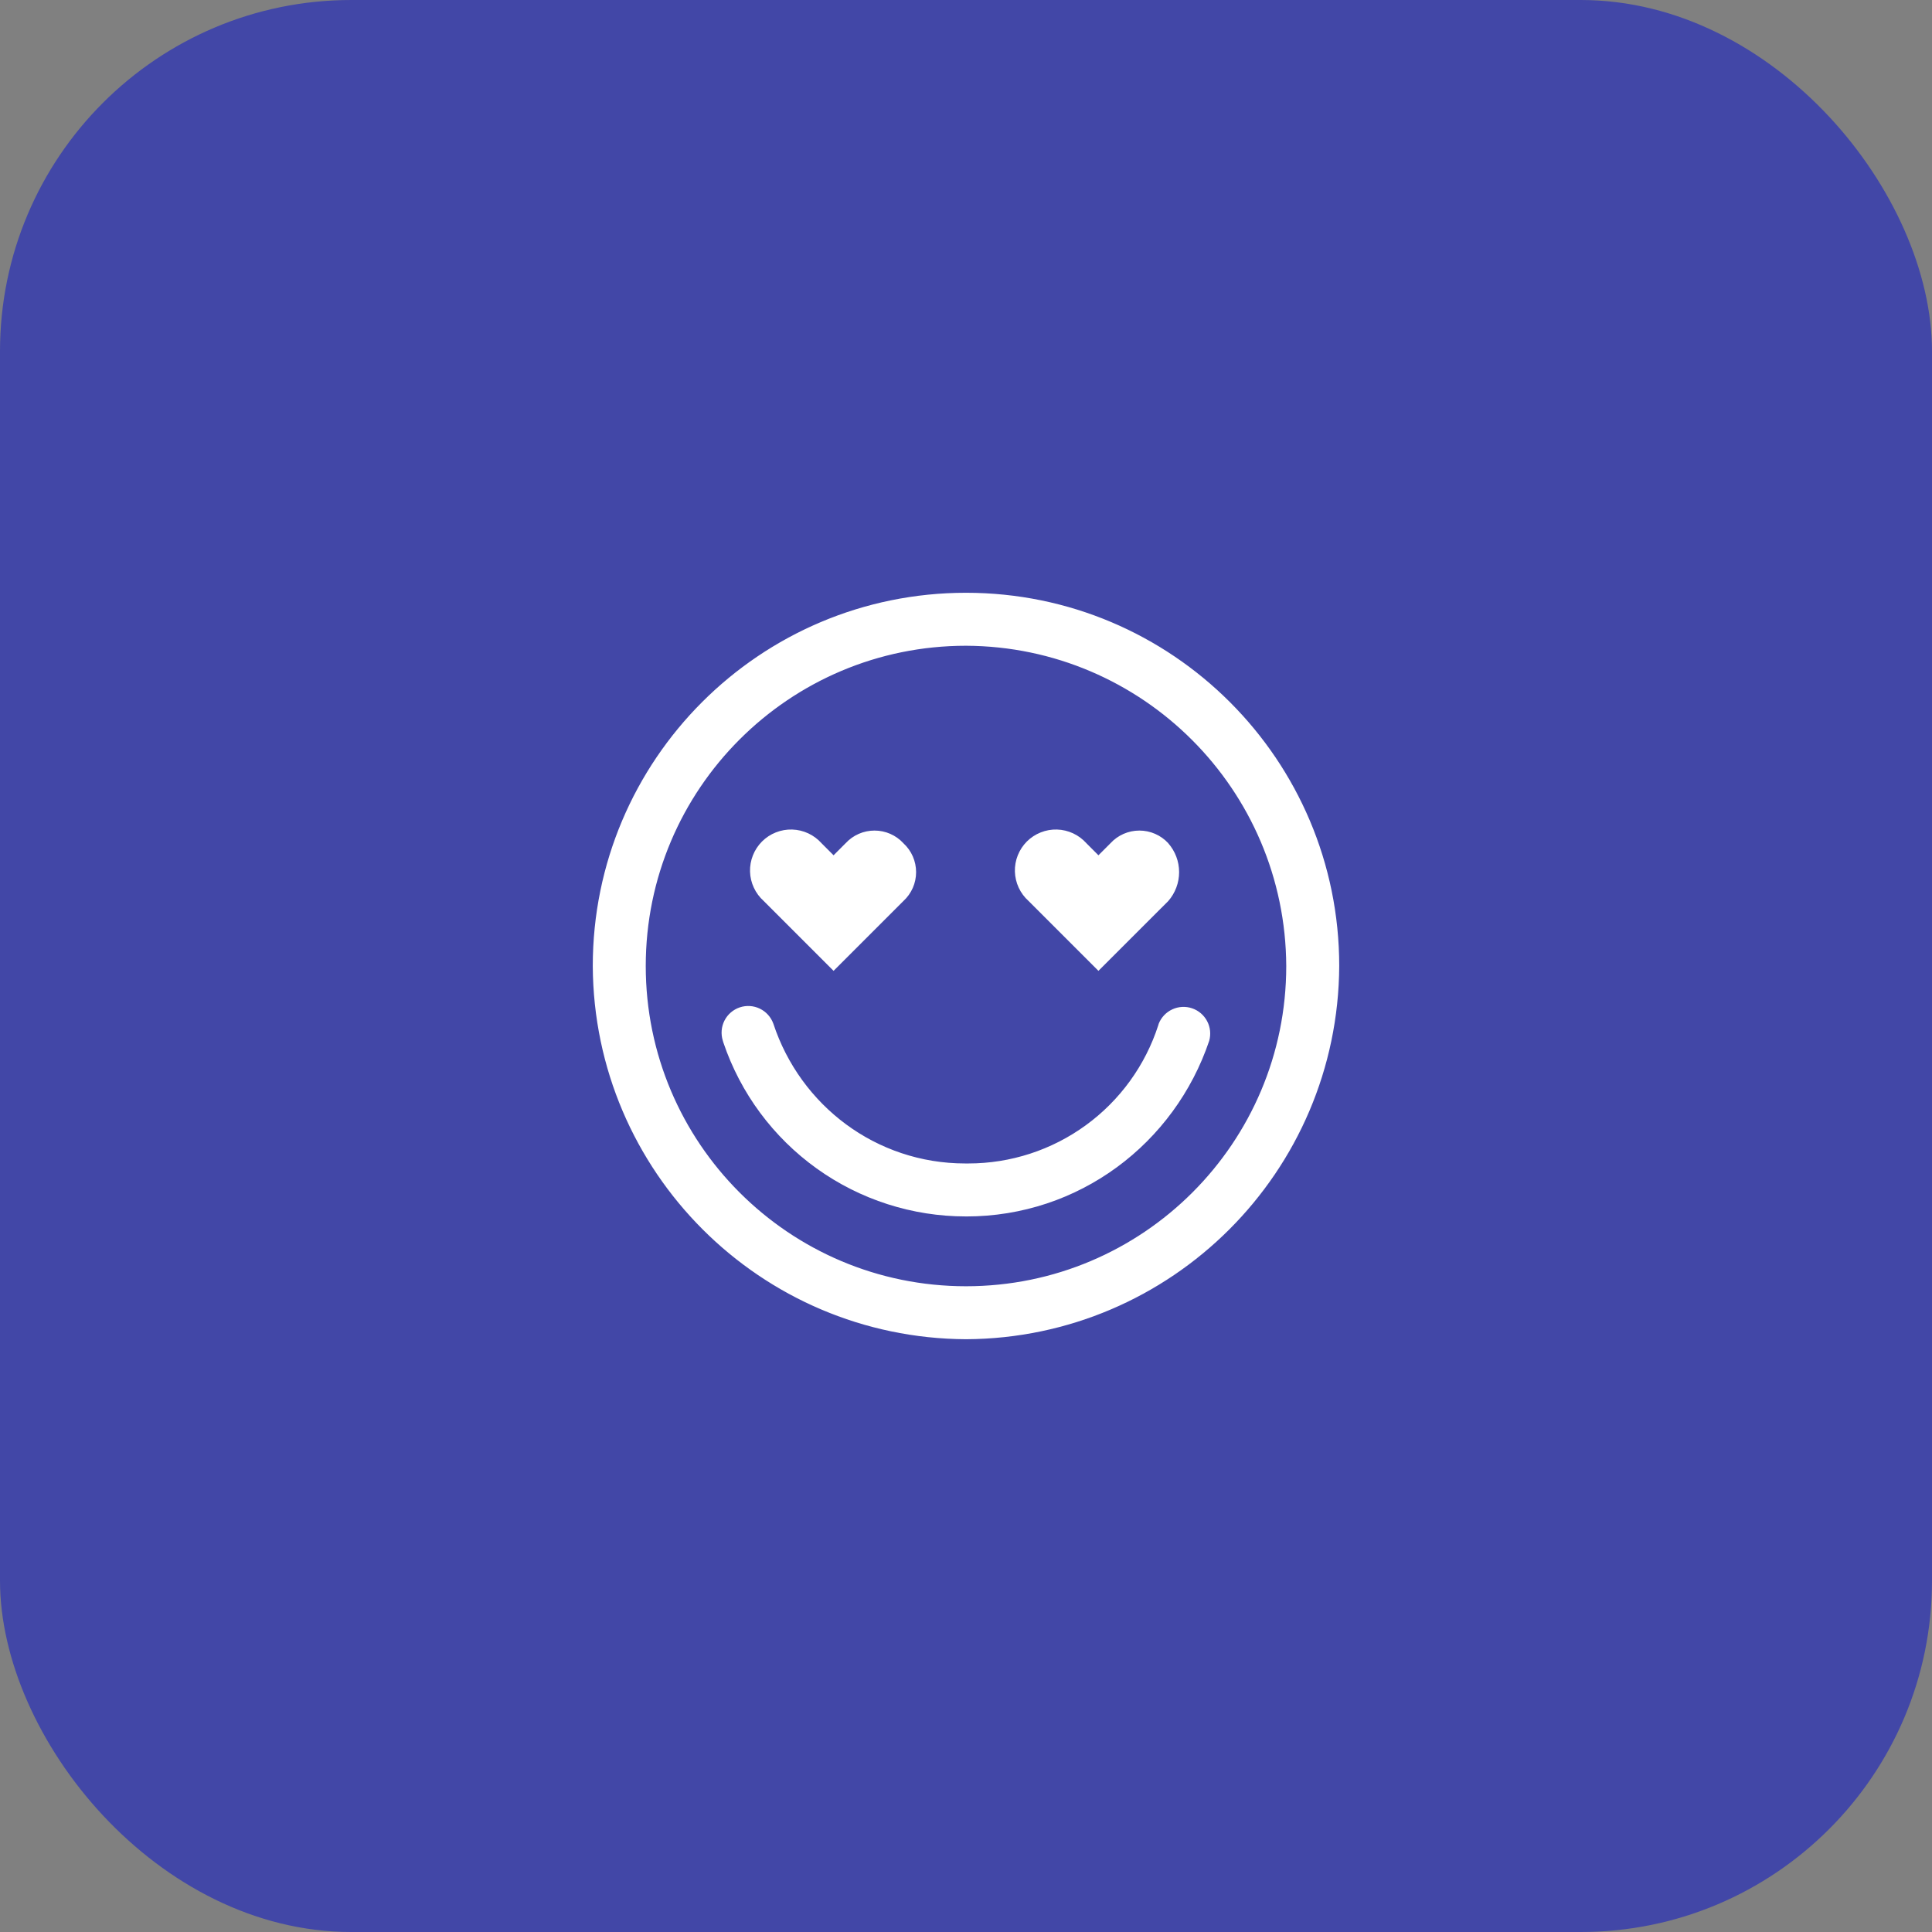
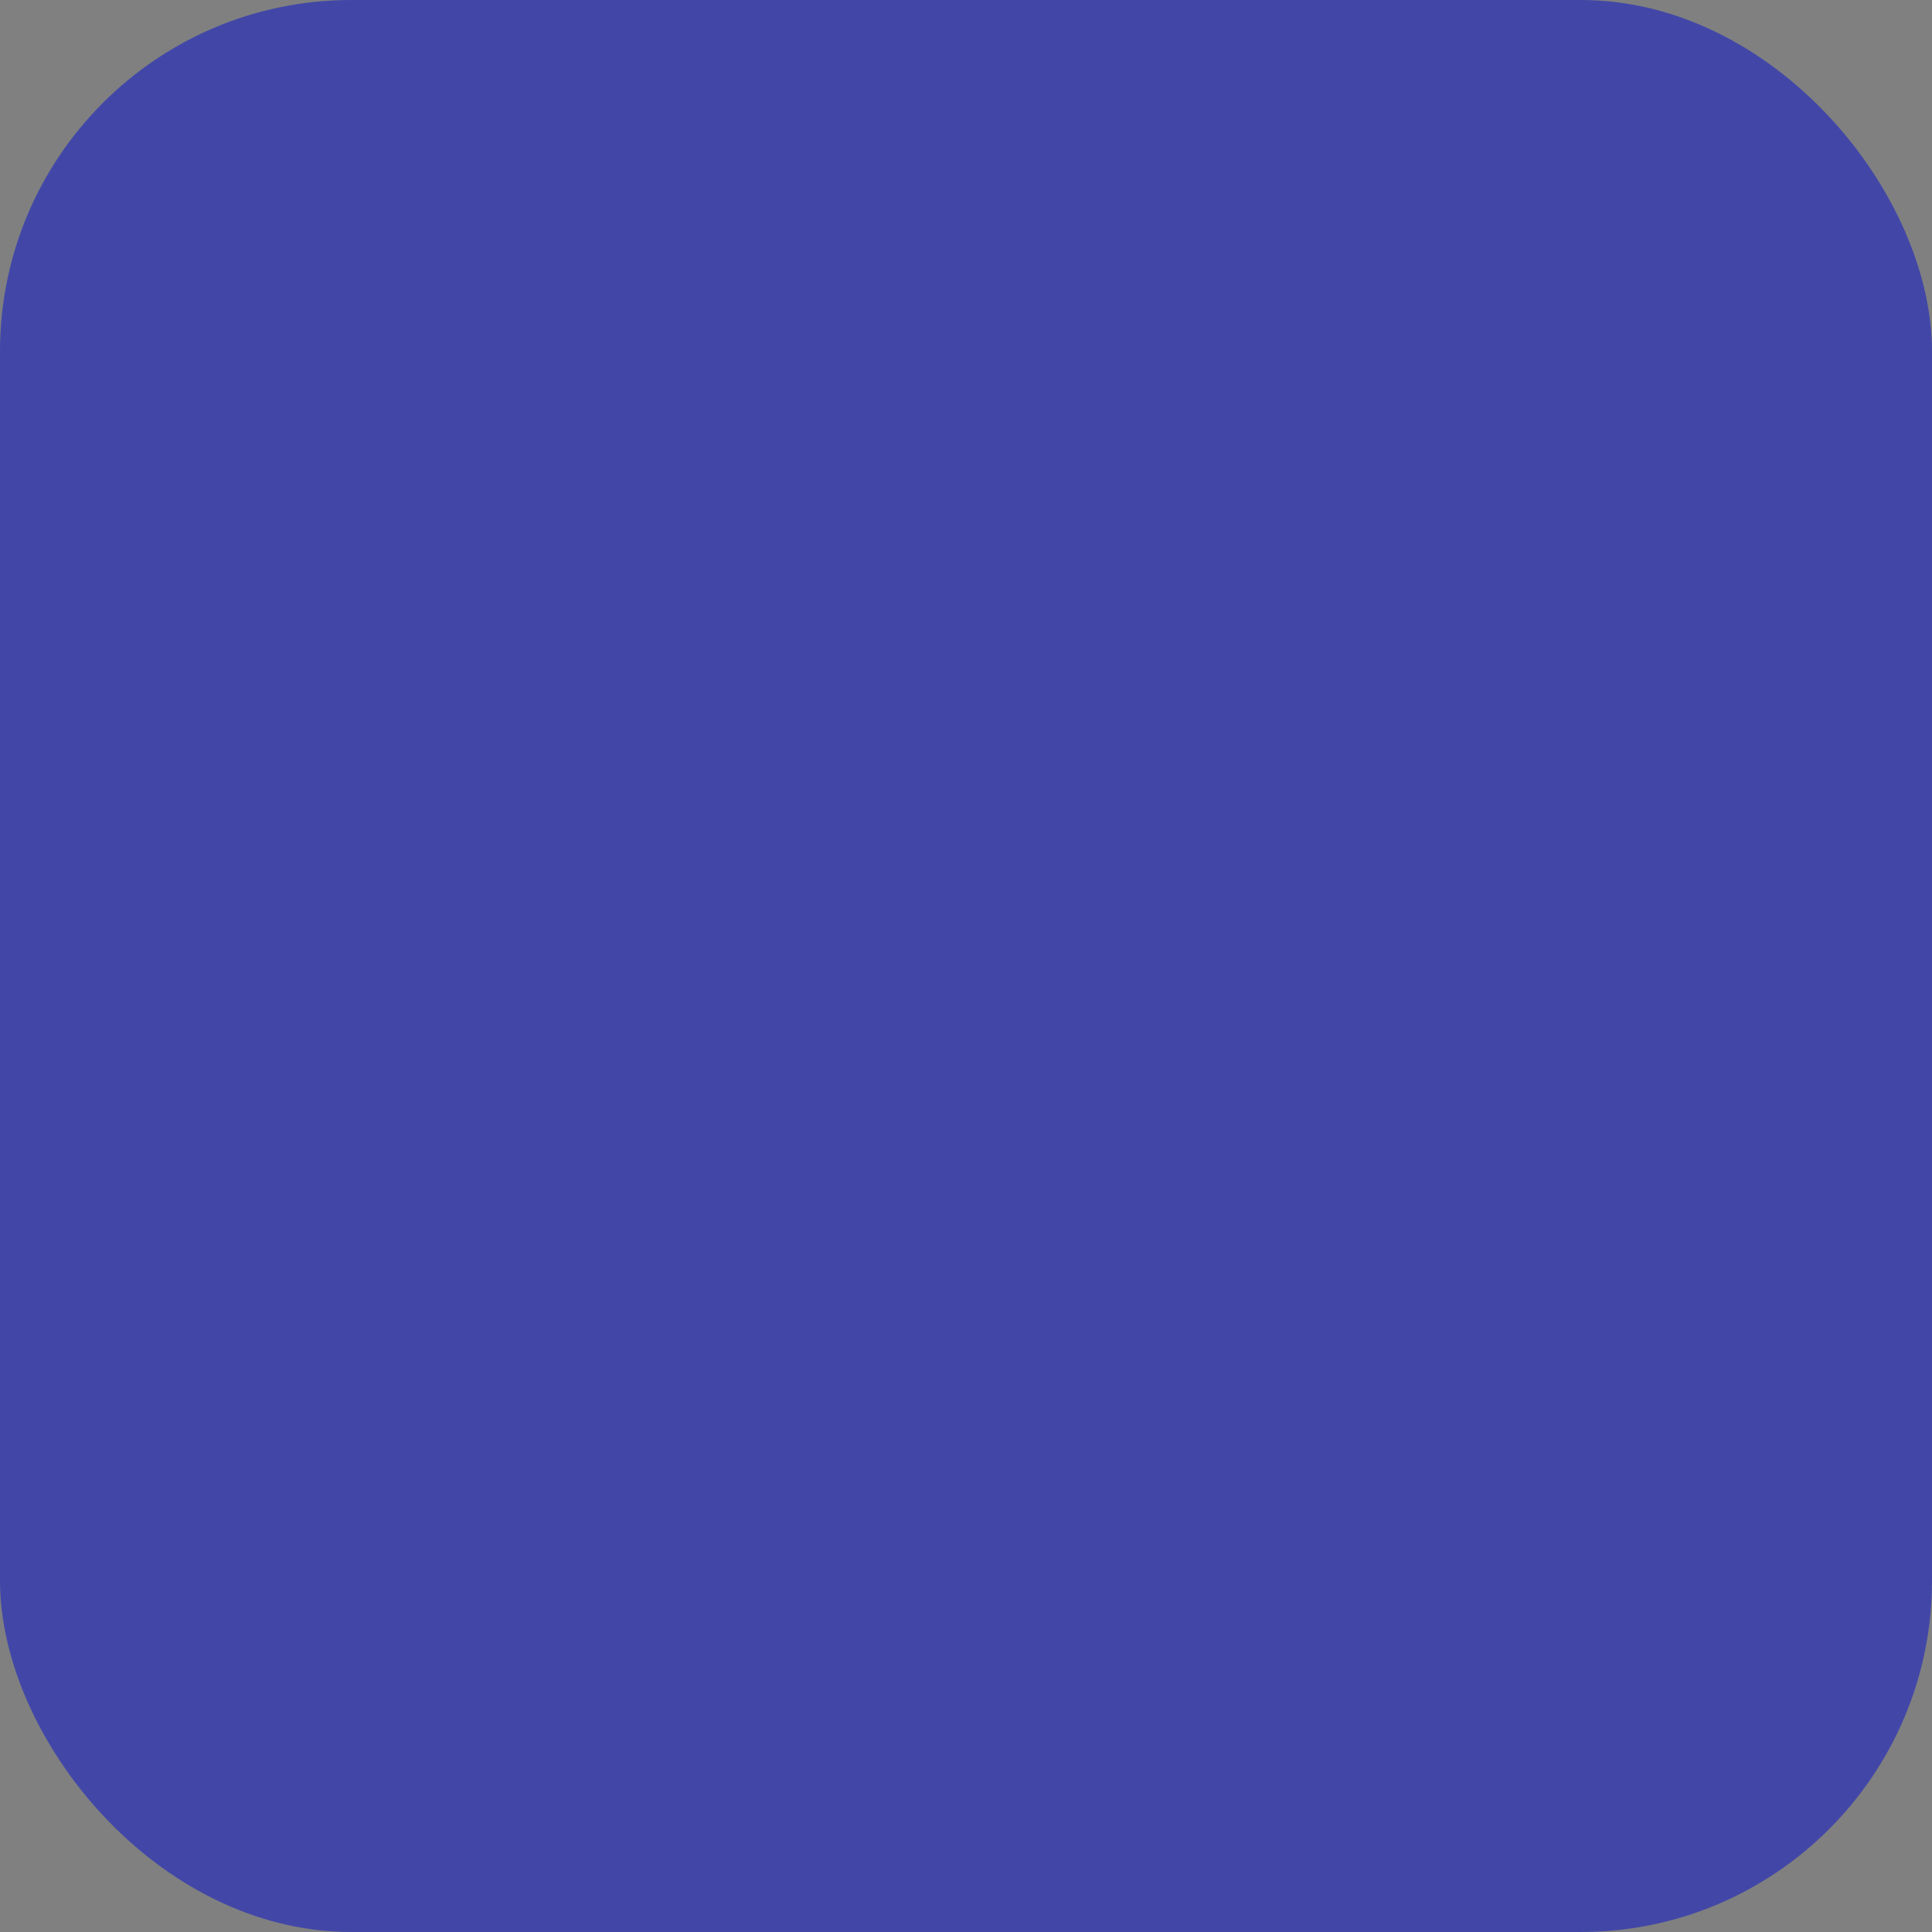
<svg xmlns="http://www.w3.org/2000/svg" width="88" height="88" viewBox="0 0 88 88" fill="none">
  <rect x="0" y="0" width="88" height="88" fill="#808080" stroke="none" />
  <rect width="88" height="88" rx="16" fill="#4247A7" />
  <g clip-path="url(#clip0_1006_7712)">
-     <path d="M44 28.864C35.64 28.864 28.864 35.64 28.864 44C28.864 52.36 35.64 59.136 44 59.136C52.36 59.136 59.136 52.36 59.136 44C59.119 35.647 52.353 28.881 44.001 28.864H44ZM44 60.452C34.913 60.452 27.548 53.087 27.548 44C27.548 34.914 34.913 27.548 44 27.548C53.087 27.548 60.452 34.914 60.452 44V44.021C60.452 53.095 53.096 60.45 44.023 60.45H44H44.001L44 60.452Z" fill="white" />
    <path d="M44 61C34.63 60.952 27.048 53.37 27 44.004V44C27 34.612 34.612 27 44 27C53.388 27 61 34.612 61 44C60.952 53.37 53.37 60.952 44.004 61H44ZM44 28.096C35.217 28.096 28.096 35.217 28.096 44C28.096 52.783 35.217 59.904 44 59.904C52.783 59.904 59.904 52.783 59.904 44C59.898 35.219 52.781 28.104 44.001 28.096H44ZM44 59.684C35.339 59.684 28.316 52.661 28.316 44C28.316 35.339 35.339 28.316 44 28.316C52.673 28.346 59.702 35.337 59.793 43.992V44C59.701 52.663 52.671 59.654 44.003 59.684H44ZM44 29.413C35.943 29.413 29.413 35.943 29.413 44C29.413 52.057 35.943 58.587 44 58.587C52.057 58.587 58.587 52.057 58.587 44C58.551 35.959 52.042 29.449 44.004 29.413H44.001H44Z" fill="white" />
-     <path d="M44 54.859H43.996C41.684 54.858 39.429 54.136 37.547 52.794C35.664 51.451 34.247 49.555 33.494 47.369L33.471 47.291C33.43 47.132 33.453 46.964 33.535 46.822C33.617 46.679 33.752 46.575 33.91 46.532C34.068 46.488 34.236 46.508 34.38 46.588C34.523 46.668 34.629 46.8 34.675 46.958L34.677 46.962C35.976 50.878 39.605 53.653 43.884 53.653L44.006 53.652H44H44.016C46.06 53.652 48.054 53.014 49.718 51.827C51.383 50.64 52.636 48.963 53.302 47.03L53.323 46.961C53.341 46.878 53.377 46.8 53.426 46.731C53.476 46.662 53.539 46.603 53.612 46.56C53.684 46.516 53.765 46.487 53.849 46.476C53.934 46.465 54.019 46.47 54.101 46.493C54.183 46.515 54.259 46.554 54.325 46.608C54.392 46.66 54.447 46.727 54.487 46.801C54.527 46.876 54.551 46.959 54.558 47.043C54.565 47.128 54.555 47.213 54.529 47.294L54.53 47.289C53.007 51.725 48.872 54.857 44.004 54.857H44V54.859Z" fill="white" />
    <path d="M44 55.407H43.993C41.554 55.407 39.177 54.643 37.196 53.221C35.214 51.799 33.728 49.792 32.947 47.482L32.923 47.4C32.828 47.097 32.855 46.768 32.999 46.485C33.143 46.202 33.393 45.987 33.694 45.885C33.995 45.784 34.324 45.804 34.61 45.943C34.896 46.081 35.116 46.326 35.224 46.625L35.227 46.633C36.456 50.356 39.903 52.994 43.966 52.994H44.003H44.109C46.032 52.994 47.904 52.385 49.458 51.253C51.012 50.122 52.168 48.527 52.758 46.697L52.776 46.633C52.89 46.343 53.112 46.107 53.395 45.976C53.678 45.844 54.001 45.826 54.296 45.926C54.592 46.026 54.838 46.236 54.983 46.512C55.129 46.788 55.162 47.11 55.077 47.41L55.08 47.401C53.5 52.09 49.143 55.408 44.01 55.408H44.003L44 55.407ZM44 54.309H44.096C46.286 54.309 48.42 53.615 50.192 52.328C51.964 51.041 53.282 49.226 53.959 47.144L53.98 47.07V46.961H53.871C52.466 51.136 48.589 54.089 44.02 54.089H44H44.002H43.983C41.812 54.089 39.696 53.408 37.933 52.143C36.169 50.877 34.847 49.09 34.153 47.033L34.132 46.959C34.132 46.959 34.023 46.85 34.023 46.959C34.023 46.959 33.913 47.068 34.023 47.068C35.392 51.3 39.298 54.308 43.907 54.308H44.009H44.003L44 54.309ZM41.148 38.407C40.981 38.225 40.777 38.08 40.551 37.981C40.325 37.882 40.08 37.831 39.833 37.831C39.586 37.831 39.341 37.882 39.115 37.981C38.889 38.08 38.685 38.225 38.518 38.407L38.516 38.408L37.968 38.957L37.42 38.408C37.251 38.219 37.045 38.065 36.815 37.958C36.585 37.851 36.335 37.791 36.082 37.784C35.828 37.776 35.575 37.821 35.339 37.915C35.103 38.008 34.889 38.149 34.709 38.328C34.53 38.508 34.389 38.722 34.295 38.958C34.201 39.194 34.156 39.447 34.163 39.7C34.17 39.954 34.229 40.204 34.337 40.434C34.444 40.664 34.597 40.87 34.786 41.039L34.788 41.041L37.968 44.221L41.148 41.041C41.331 40.873 41.476 40.67 41.576 40.444C41.676 40.217 41.727 39.973 41.727 39.725C41.727 39.478 41.676 39.233 41.577 39.007C41.477 38.78 41.332 38.577 41.15 38.41L41.148 38.408V38.407ZM53.213 38.407C53.045 38.225 52.842 38.08 52.615 37.981C52.389 37.882 52.144 37.831 51.897 37.831C51.65 37.831 51.406 37.882 51.179 37.981C50.953 38.08 50.749 38.225 50.582 38.407L50.581 38.408L50.032 38.957L49.484 38.408C49.315 38.219 49.109 38.065 48.879 37.958C48.649 37.851 48.4 37.791 48.146 37.784C47.892 37.776 47.639 37.821 47.404 37.915C47.168 38.008 46.953 38.149 46.773 38.328C46.594 38.508 46.453 38.722 46.359 38.958C46.265 39.194 46.22 39.447 46.227 39.7C46.235 39.954 46.294 40.204 46.401 40.434C46.508 40.664 46.661 40.87 46.85 41.039L46.852 41.041L50.032 44.221L53.213 41.041C53.532 40.676 53.708 40.207 53.707 39.722C53.707 39.238 53.53 38.77 53.21 38.406L53.211 38.408L53.213 38.407Z" fill="white" />
  </g>
  <defs>
    <clipPath id="clip0_1006_7712">
-       <rect width="34" height="34" fill="white" transform="translate(27 27)" />
-     </clipPath>
+       </clipPath>
  </defs>
</svg>